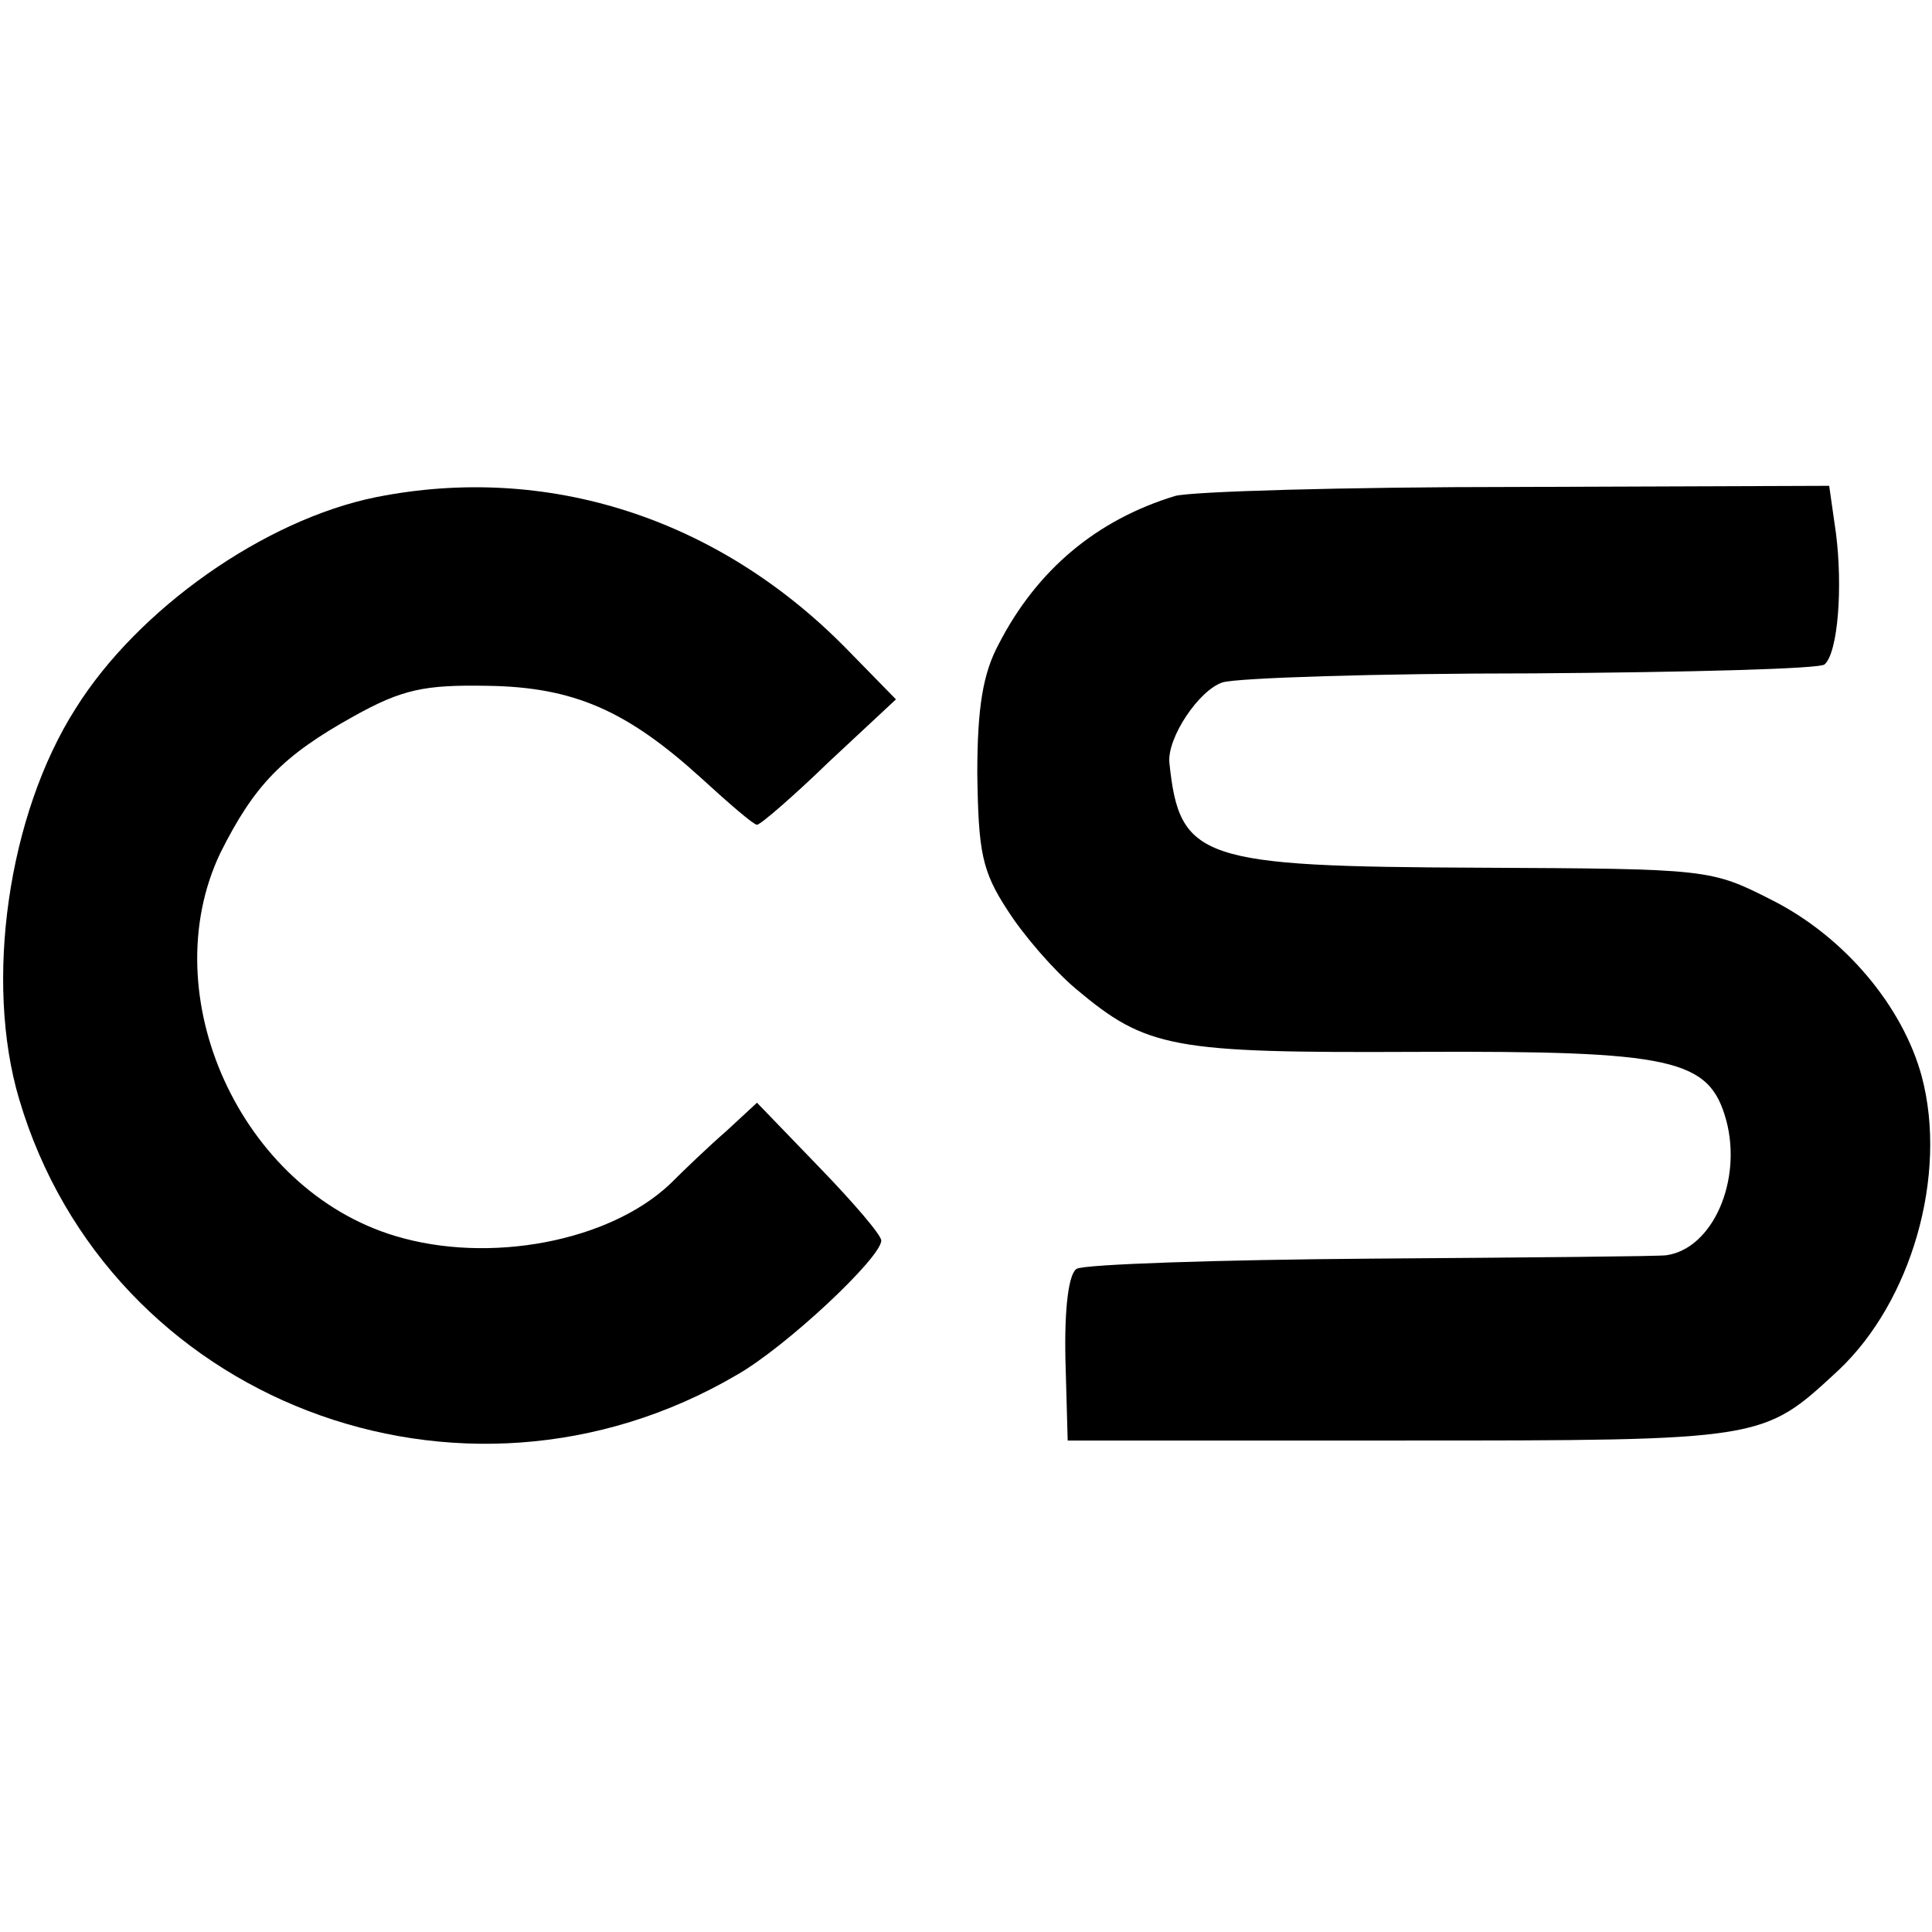
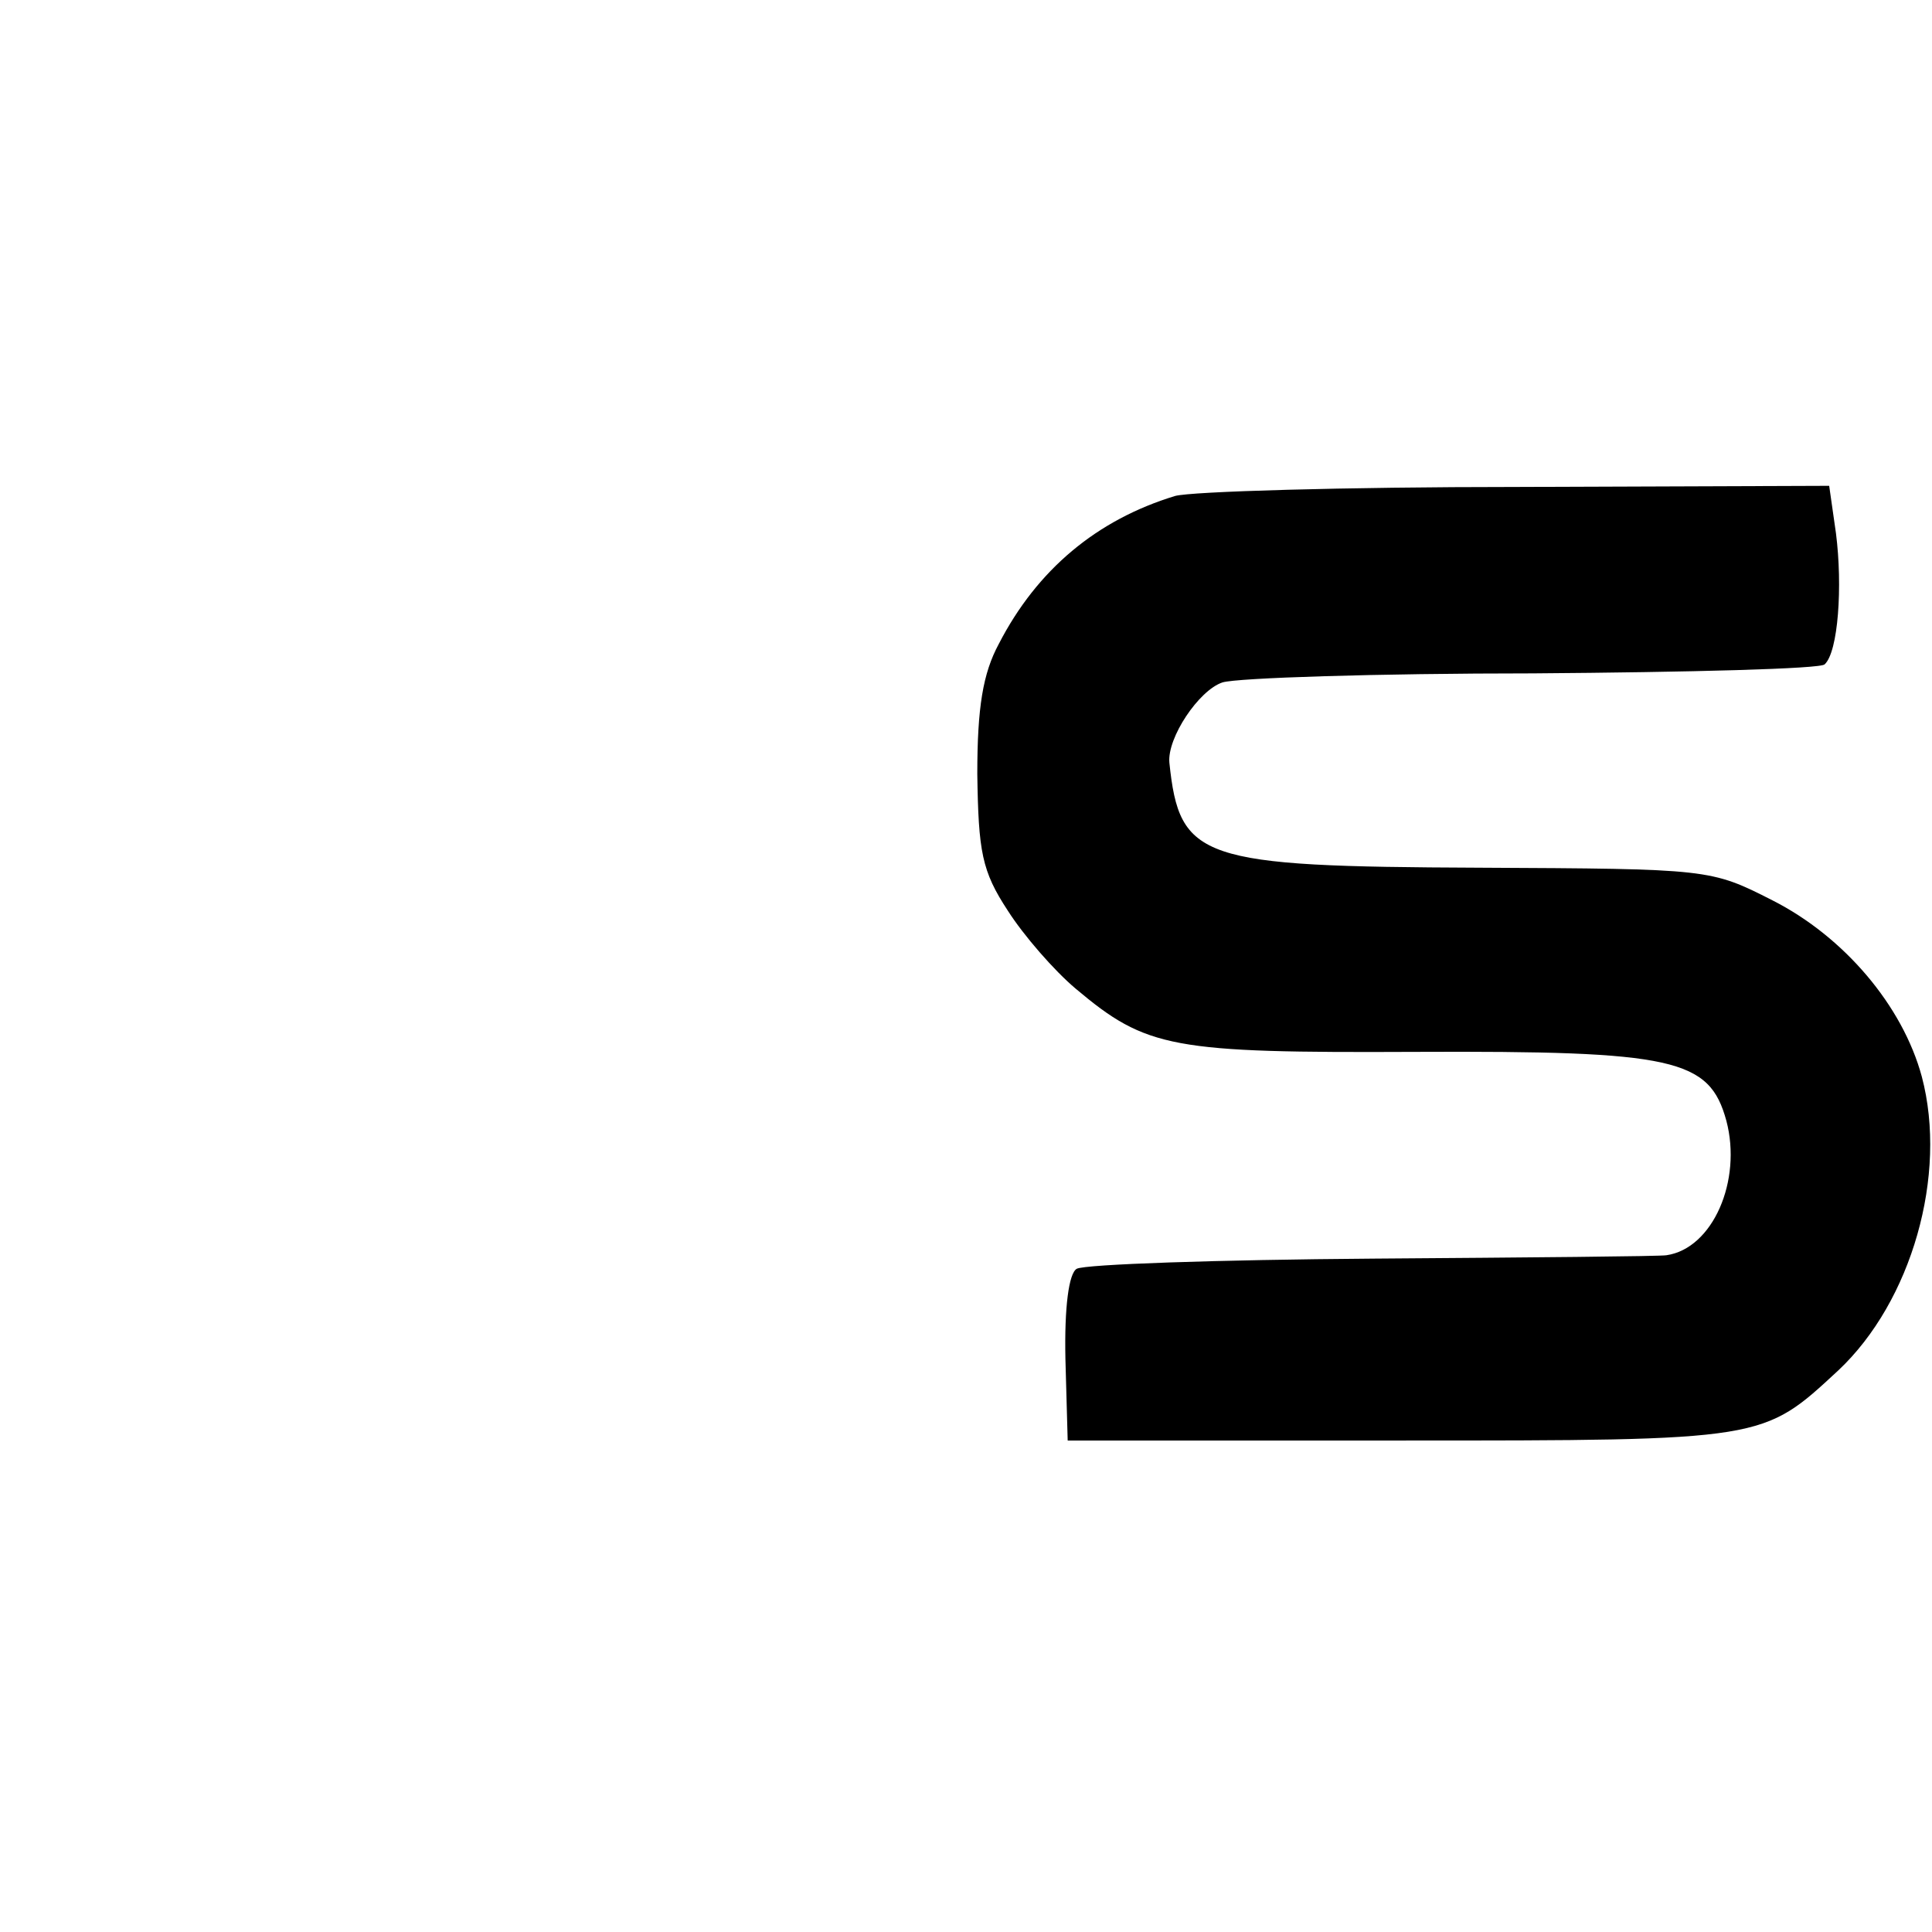
<svg xmlns="http://www.w3.org/2000/svg" version="1.0" width="171pt" height="171pt" viewBox="0 0 171 171" preserveAspectRatio="xMidYMid meet">
  <g transform="translate(0,171) scale(0.1,-0.1)" fill="#000000" stroke="none">
-     <path d="M333 1270 c-99 -20 -211 -99 -266 -187 -60 -94 -81 -242 -50 -346 79 -267 391 -387 635 -244 44 25 128 104 128 119 0 5 -25 34 -55 65 l-55 57 -27 -25 c-15 -13 -37 -34 -50 -47 -54 -51 -160 -71 -243 -46 -137 41 -215 213 -155 339 30 60 55 86 118 121 43 24 63 28 118 27 77 -1 124 -22 190 -82 24 -22 46 -41 49 -41 3 0 32 25 64 56 l59 55 -44 45 c-114 116 -265 164 -416 134z" />
    <path d="M1040 1271 c-69 -21 -122 -65 -156 -131 -14 -26 -19 -56 -19 -115 1 -69 4 -86 27 -121 14 -22 41 -53 60 -69 63 -53 85 -57 301 -56 229 1 260 -6 275 -61 14 -53 -12 -113 -53 -119 -5 -1 -122 -2 -260 -3 -137 -1 -255 -5 -262 -9 -7 -4 -11 -34 -10 -80 l2 -72 295 0 c323 0 320 0 387 62 65 61 97 173 74 260 -17 63 -69 124 -132 156 -55 28 -56 28 -260 29 -247 1 -265 7 -274 93 -2 22 26 64 47 71 13 4 136 8 275 8 138 1 255 4 258 8 12 11 16 69 10 116 l-6 42 -277 -1 c-152 0 -288 -4 -302 -8z" />
  </g>
</svg>